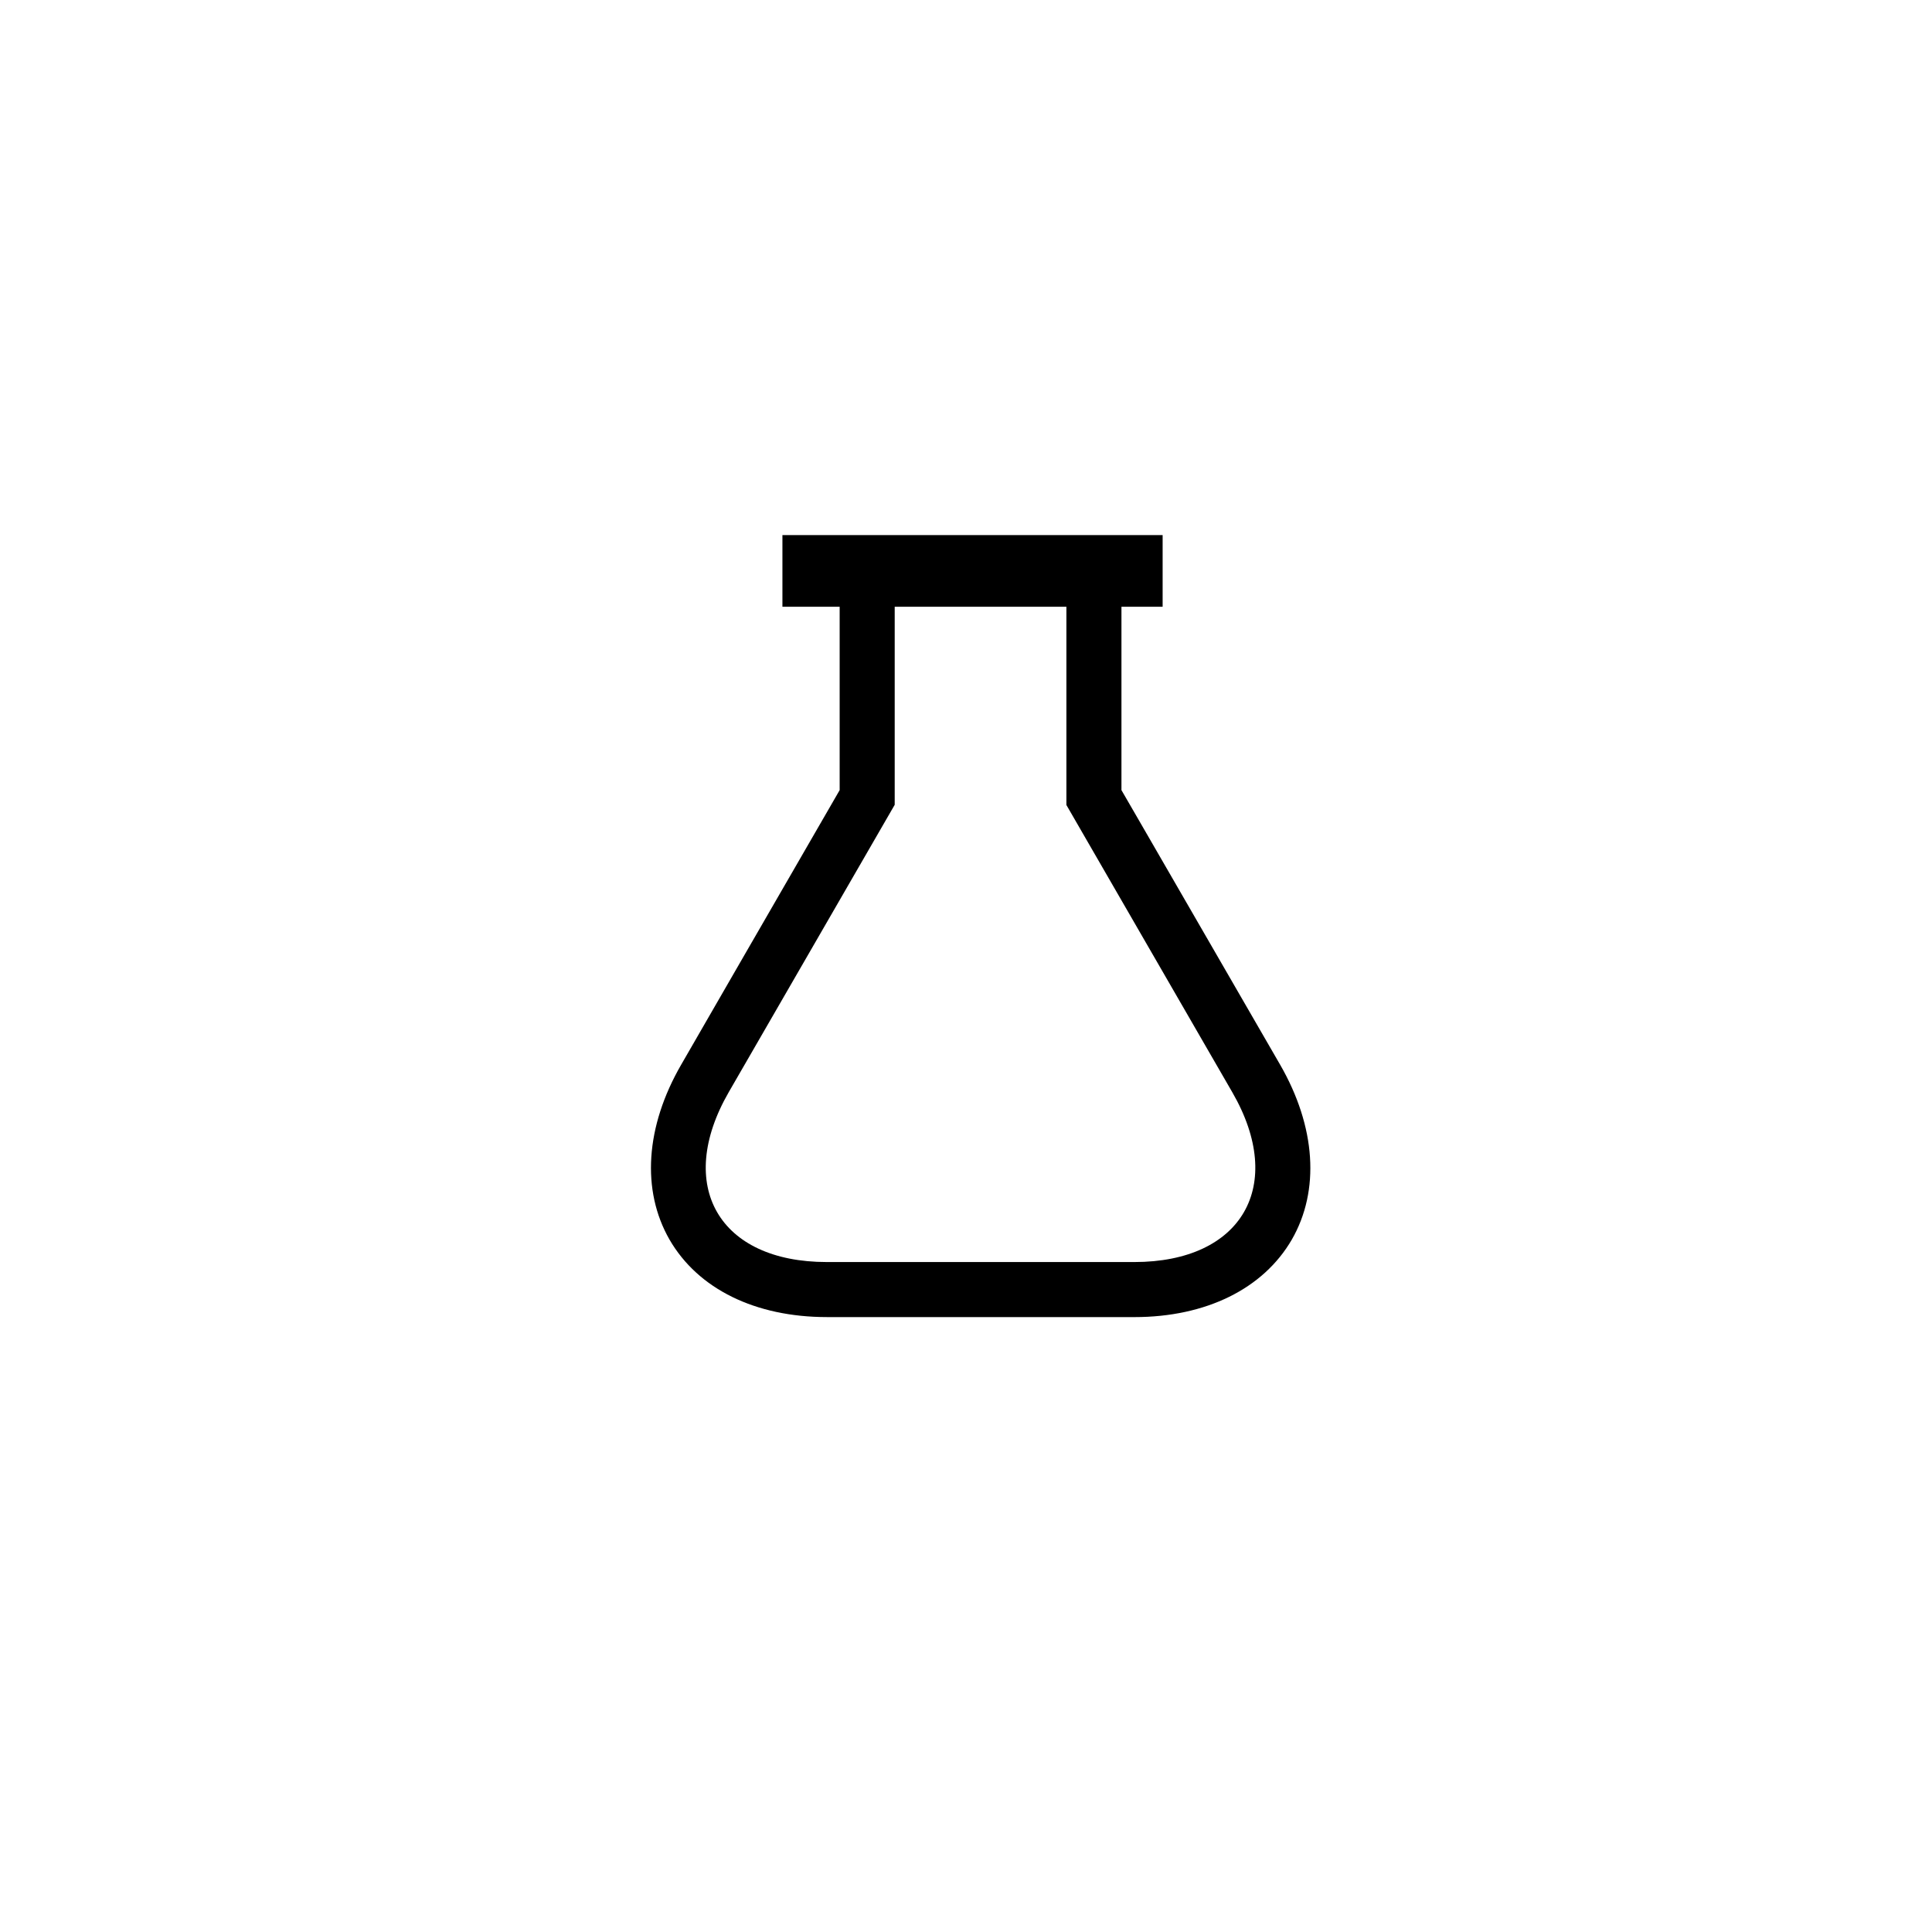
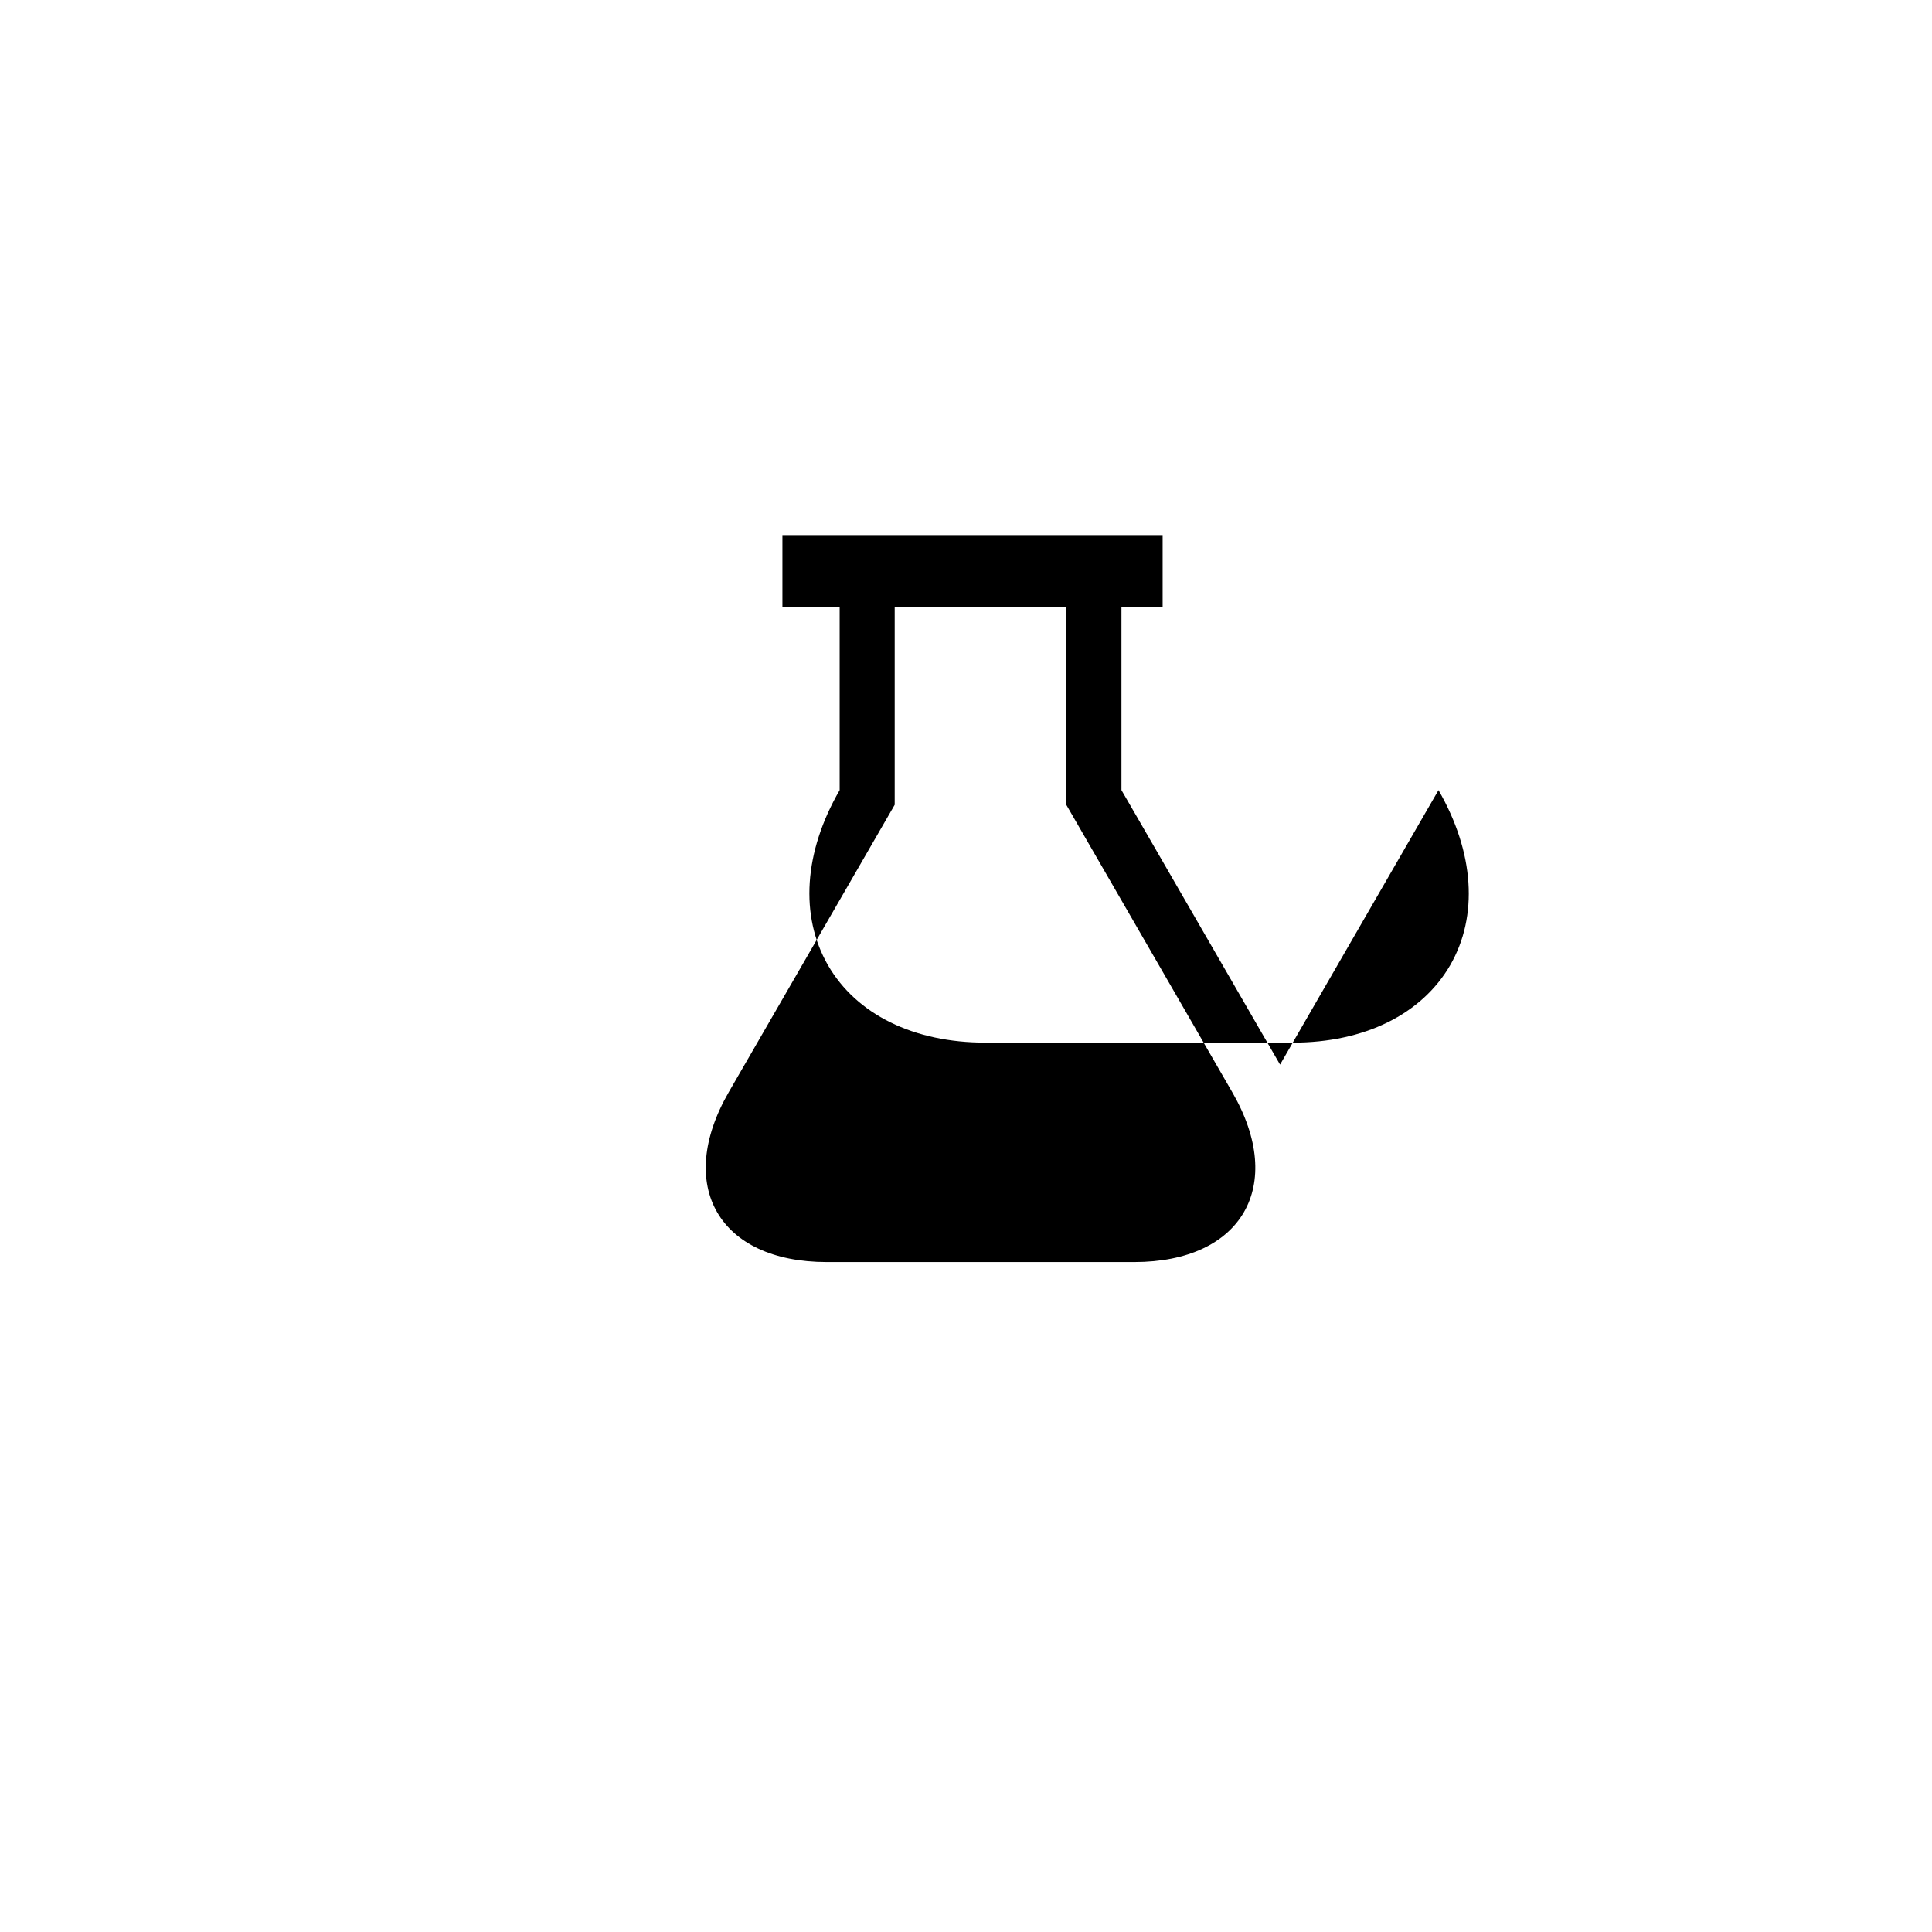
<svg xmlns="http://www.w3.org/2000/svg" fill="#000000" width="800px" height="800px" version="1.1" viewBox="144 144 512 512">
-   <path d="m483.23 426.13c-10.078-17.422-24.664-42.719-37.418-64.762l-4.617-7.977v-48.594h10.914v-19h-100.76v18.996h15.168v48.598l-25.82 44.715-16.164 28.023c-9.5 16.426-10.602 33.324-3.098 46.391 7.559 13.066 22.723 20.52 41.723 20.52l81.449 0.004c18.996 0 34.164-7.504 41.723-20.52 7.504-13.016 6.402-29.914-3.098-46.395zm-38.625 52.324h-81.5c-28.602 0-40.254-20.258-25.977-45.027 11.859-20.52 29.965-51.902 43.977-76.148v-52.48h45.5v52.531c14.012 24.246 32.117 55.629 43.977 76.148 14.277 24.719 2.574 44.977-25.977 44.977z" />
+   <path d="m483.23 426.13c-10.078-17.422-24.664-42.719-37.418-64.762l-4.617-7.977v-48.594h10.914v-19h-100.76v18.996h15.168v48.598c-9.5 16.426-10.602 33.324-3.098 46.391 7.559 13.066 22.723 20.52 41.723 20.52l81.449 0.004c18.996 0 34.164-7.504 41.723-20.52 7.504-13.016 6.402-29.914-3.098-46.395zm-38.625 52.324h-81.5c-28.602 0-40.254-20.258-25.977-45.027 11.859-20.52 29.965-51.902 43.977-76.148v-52.48h45.5v52.531c14.012 24.246 32.117 55.629 43.977 76.148 14.277 24.719 2.574 44.977-25.977 44.977z" />
</svg>